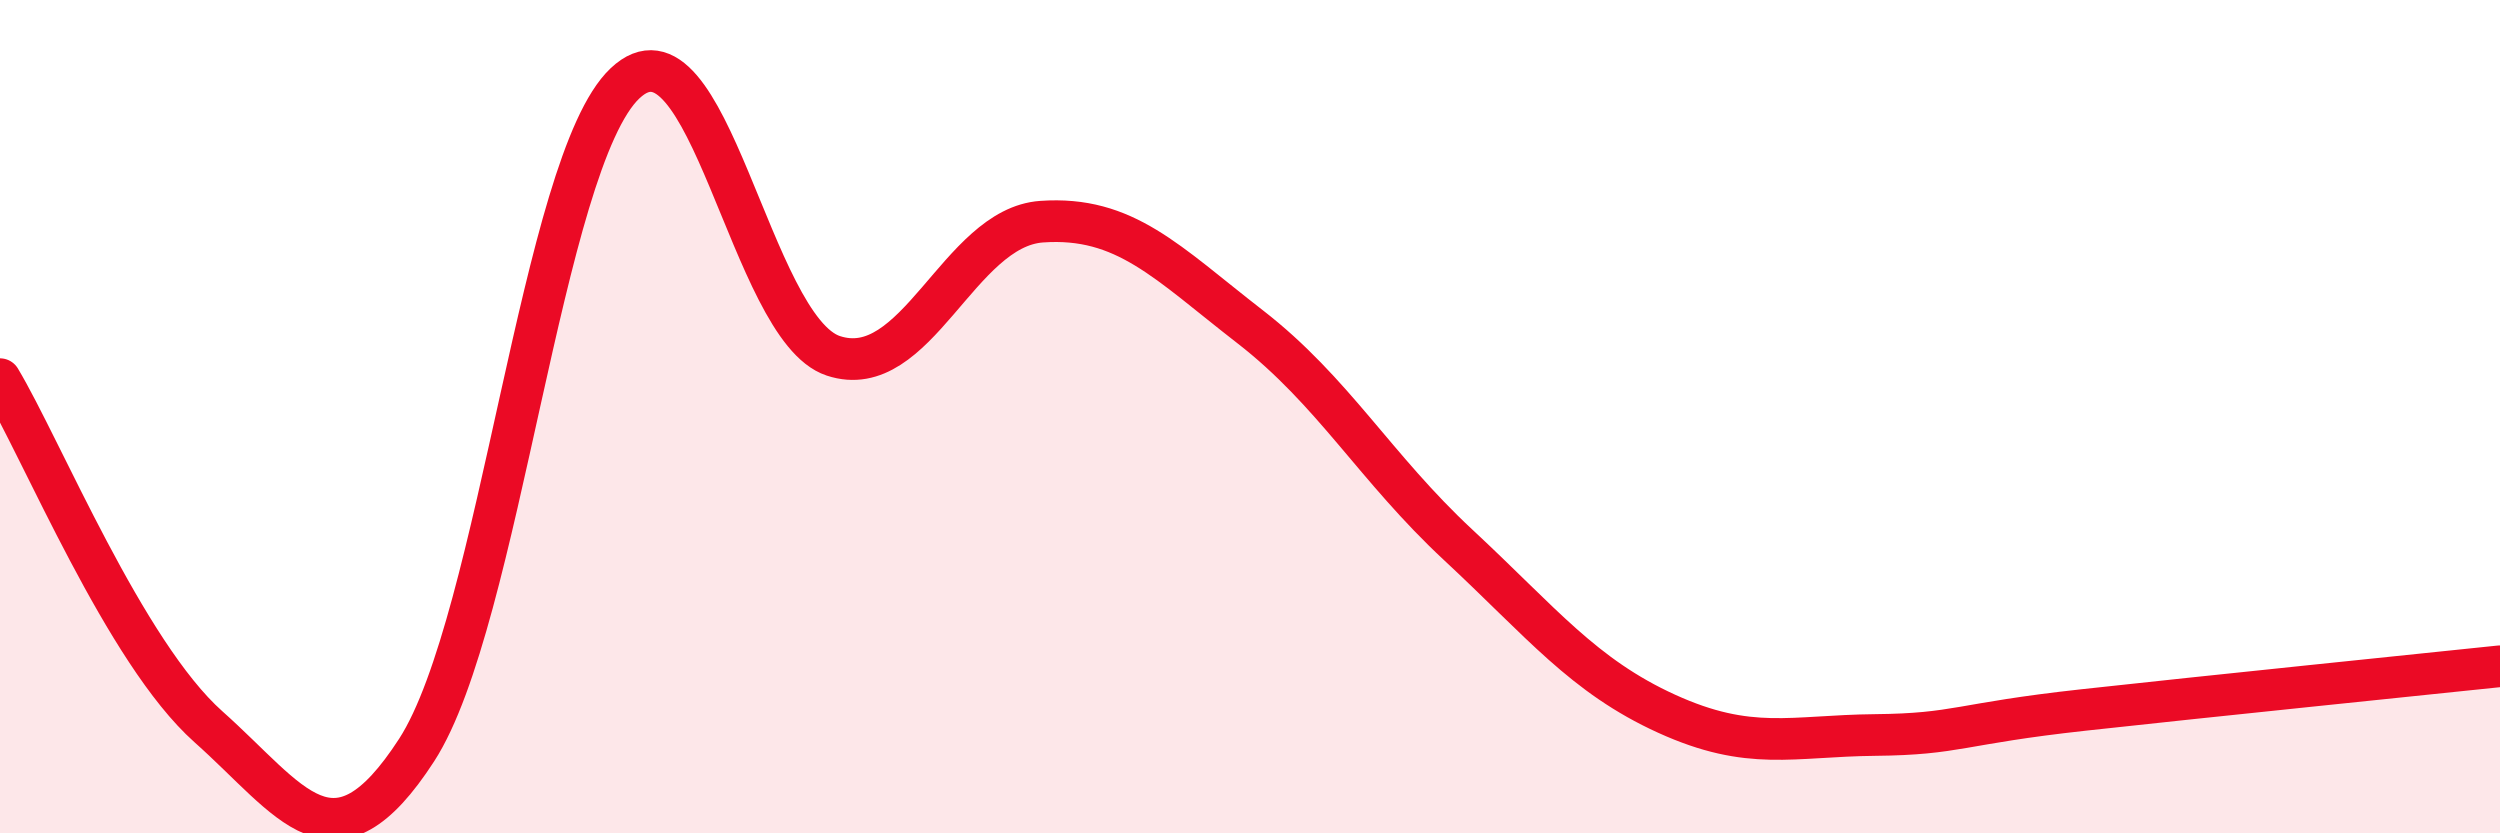
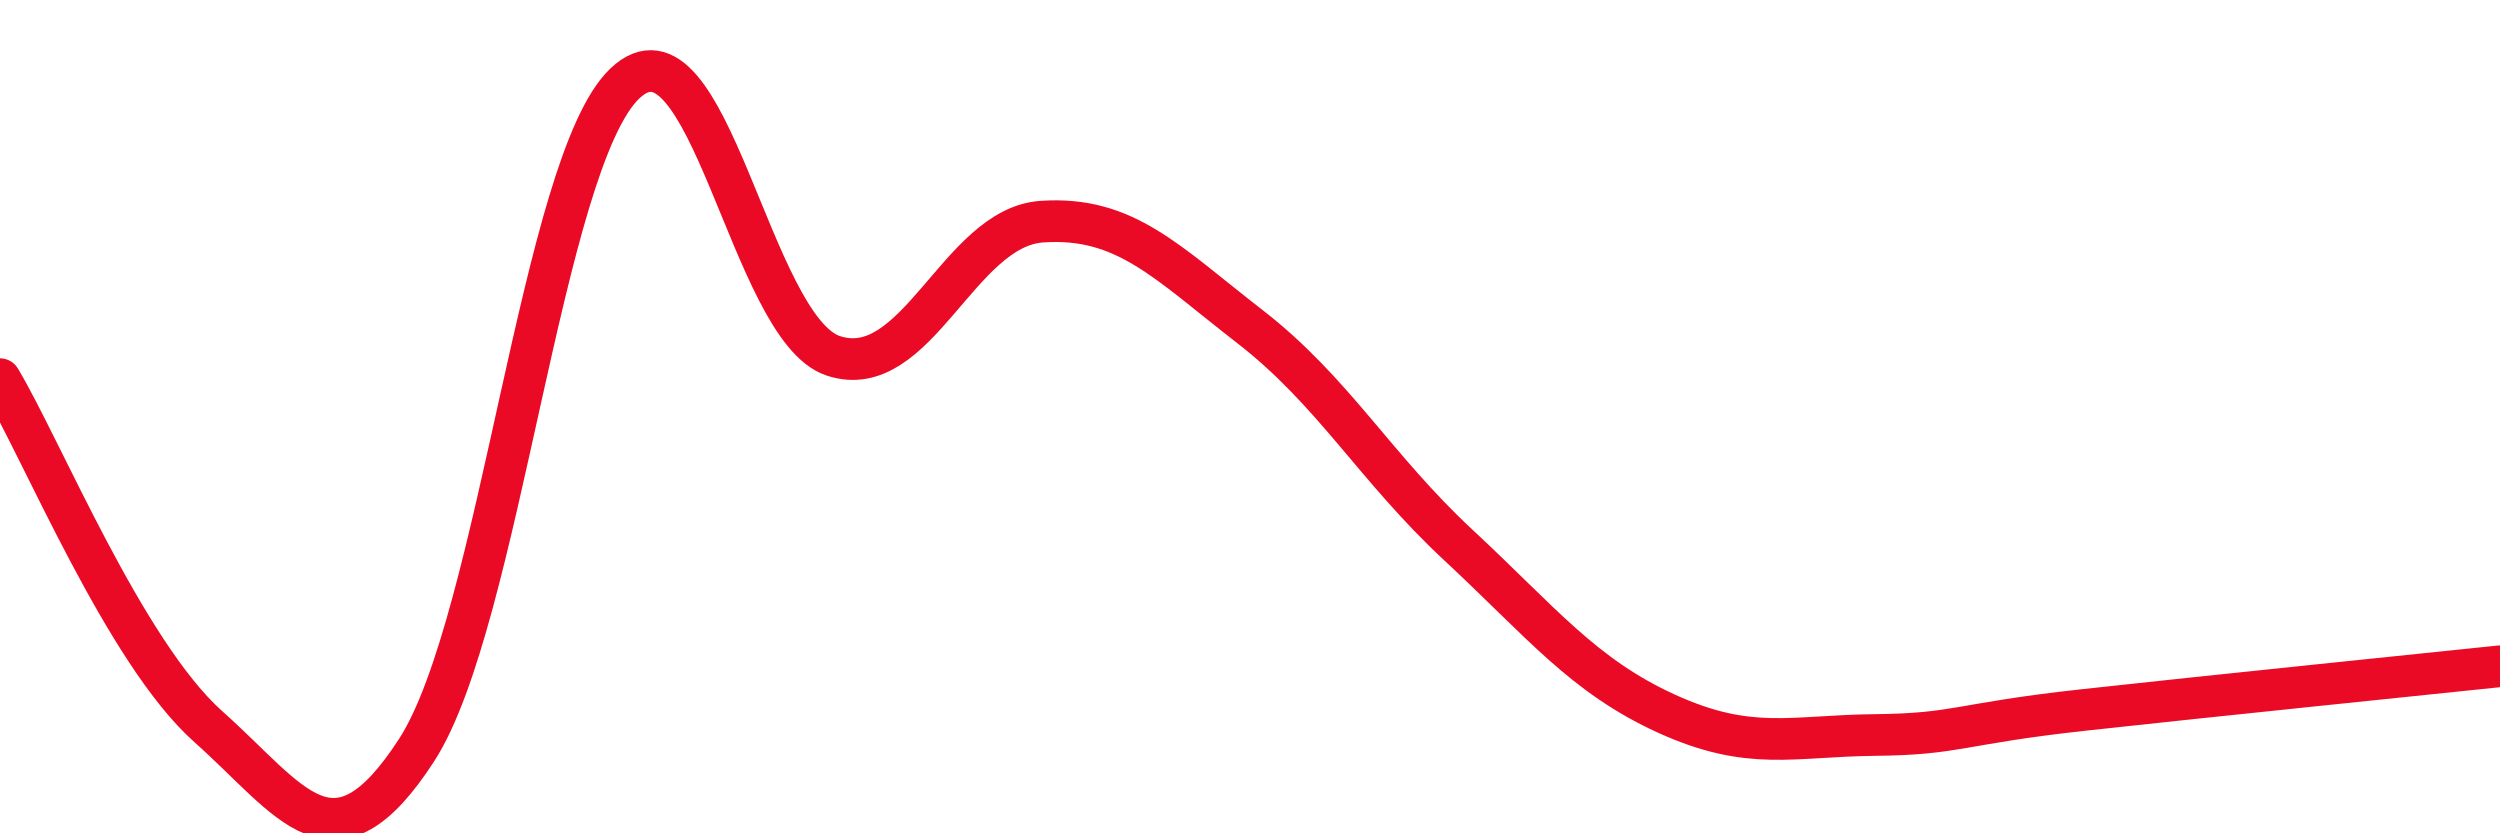
<svg xmlns="http://www.w3.org/2000/svg" width="60" height="20" viewBox="0 0 60 20">
-   <path d="M 0,9.1 C 1,10.77 3,15.66 5,17.44 C 7,19.22 8,21.09 10,18 C 12,14.91 13,3.89 15,2 C 17,0.11 18,7.88 20,8.54 C 22,9.2 23,5.46 25,5.32 C 27,5.18 28,6.29 30,7.84 C 32,9.39 33,11.22 35,13.08 C 37,14.94 38,16.22 40,17.13 C 42,18.04 43,17.66 45,17.64 C 47,17.62 47,17.37 50,17.04 C 53,16.71 58,16.2 60,15.99L60 20L0 20Z" fill="#EB0A25" opacity="0.1" stroke-linecap="round" stroke-linejoin="round" />
  <path d="M 0,9.1 C 1,10.77 3,15.66 5,17.44 C 7,19.22 8,21.09 10,18 C 12,14.91 13,3.89 15,2 C 17,0.11 18,7.88 20,8.54 C 22,9.2 23,5.46 25,5.32 C 27,5.18 28,6.29 30,7.84 C 32,9.39 33,11.22 35,13.08 C 37,14.94 38,16.22 40,17.13 C 42,18.04 43,17.66 45,17.64 C 47,17.62 47,17.37 50,17.04 C 53,16.71 58,16.2 60,15.99" stroke="#EB0A25" stroke-width="1" fill="none" stroke-linecap="round" stroke-linejoin="round" />
</svg>